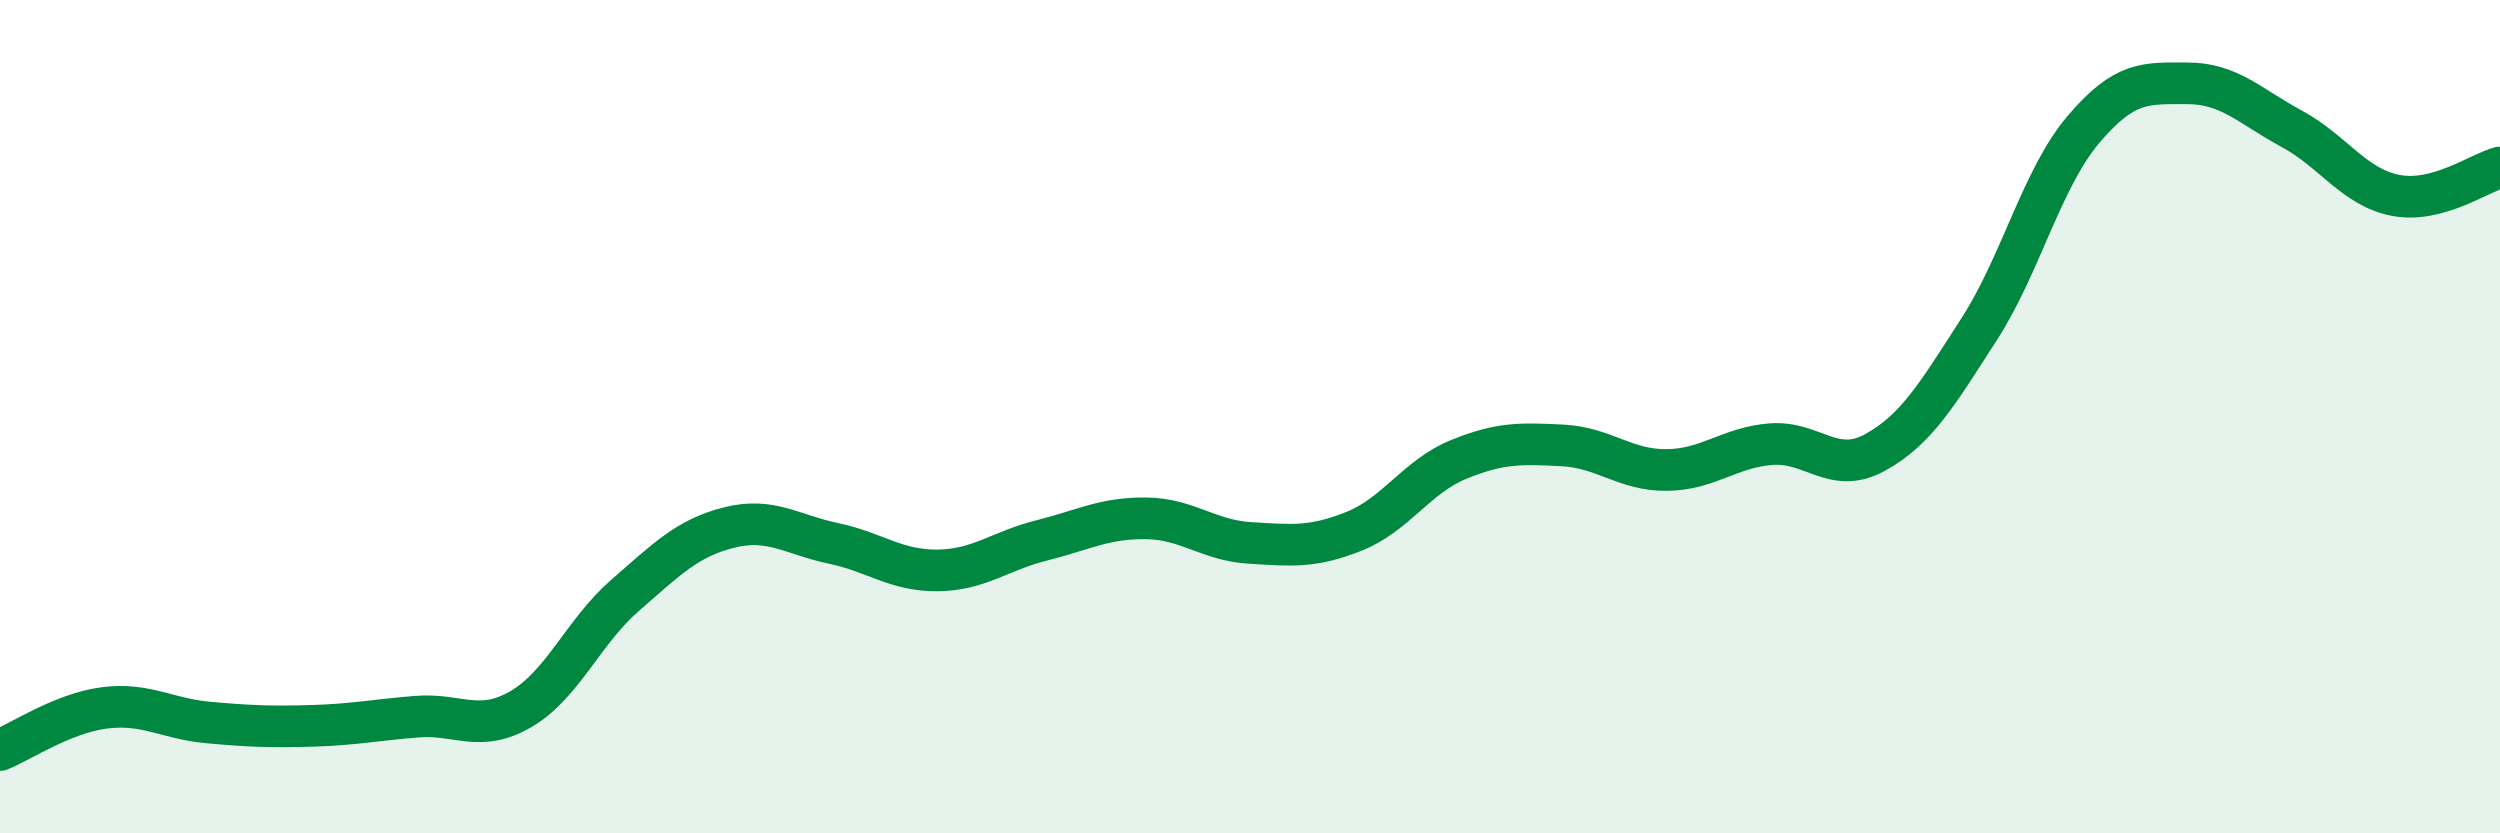
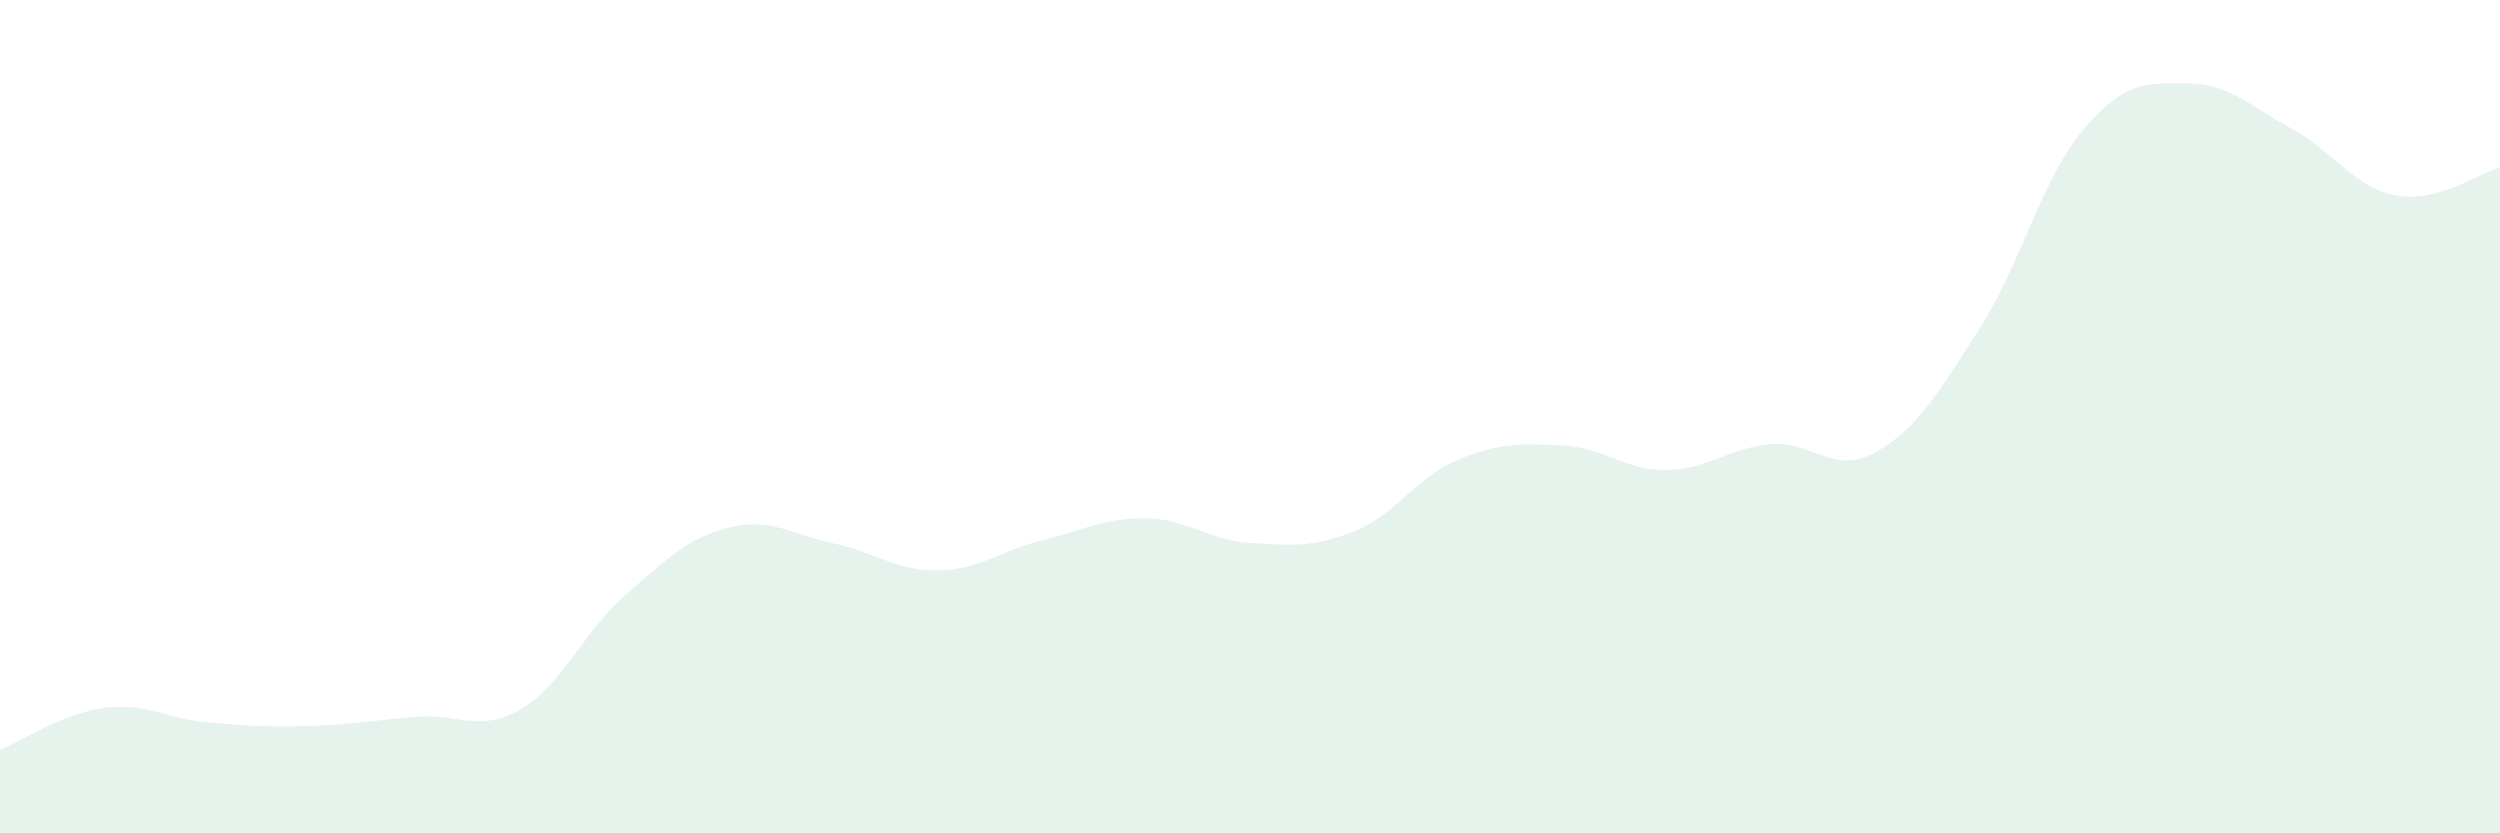
<svg xmlns="http://www.w3.org/2000/svg" width="60" height="20" viewBox="0 0 60 20">
  <path d="M 0,18 C 0.5,17.8 1.5,17.12 2.5,16.99 C 3.5,16.86 4,17.25 5,17.34 C 6,17.43 6.5,17.45 7.5,17.42 C 8.5,17.39 9,17.28 10,17.2 C 11,17.12 11.5,17.6 12.5,17.02 C 13.5,16.44 14,15.16 15,14.29 C 16,13.42 16.5,12.91 17.5,12.66 C 18.5,12.41 19,12.83 20,13.04 C 21,13.25 21.5,13.7 22.5,13.69 C 23.5,13.68 24,13.22 25,12.97 C 26,12.72 26.5,12.43 27.5,12.44 C 28.5,12.45 29,12.97 30,13.03 C 31,13.09 31.5,13.15 32.5,12.75 C 33.5,12.35 34,11.44 35,11.03 C 36,10.62 36.5,10.64 37.5,10.69 C 38.5,10.74 39,11.29 40,11.28 C 41,11.27 41.5,10.74 42.5,10.66 C 43.5,10.58 44,11.41 45,10.86 C 46,10.31 46.5,9.45 47.5,7.9 C 48.5,6.35 49,4.29 50,3.11 C 51,1.93 51.5,2 52.5,2 C 53.5,2 54,2.55 55,3.09 C 56,3.63 56.5,4.5 57.5,4.69 C 58.5,4.88 59.5,4.15 60,4.02L60 20L0 20Z" fill="#008740" opacity="0.1" stroke-linecap="round" stroke-linejoin="round" />
-   <path d="M 0,18 C 0.5,17.8 1.5,17.12 2.5,16.99 C 3.5,16.86 4,17.25 5,17.34 C 6,17.43 6.5,17.45 7.5,17.42 C 8.5,17.39 9,17.28 10,17.2 C 11,17.12 11.5,17.6 12.5,17.02 C 13.5,16.44 14,15.16 15,14.29 C 16,13.42 16.5,12.91 17.5,12.66 C 18.5,12.41 19,12.83 20,13.04 C 21,13.25 21.5,13.7 22.5,13.69 C 23.5,13.68 24,13.22 25,12.97 C 26,12.72 26.5,12.43 27.5,12.44 C 28.5,12.45 29,12.97 30,13.03 C 31,13.09 31.5,13.15 32.5,12.75 C 33.5,12.35 34,11.44 35,11.03 C 36,10.62 36.5,10.64 37.5,10.69 C 38.5,10.74 39,11.29 40,11.28 C 41,11.27 41.5,10.74 42.5,10.66 C 43.5,10.58 44,11.41 45,10.86 C 46,10.31 46.5,9.45 47.5,7.9 C 48.5,6.35 49,4.29 50,3.11 C 51,1.93 51.5,2 52.5,2 C 53.5,2 54,2.55 55,3.09 C 56,3.63 56.5,4.5 57.5,4.69 C 58.5,4.88 59.5,4.15 60,4.02" stroke="#008740" stroke-width="1" fill="none" stroke-linecap="round" stroke-linejoin="round" />
</svg>